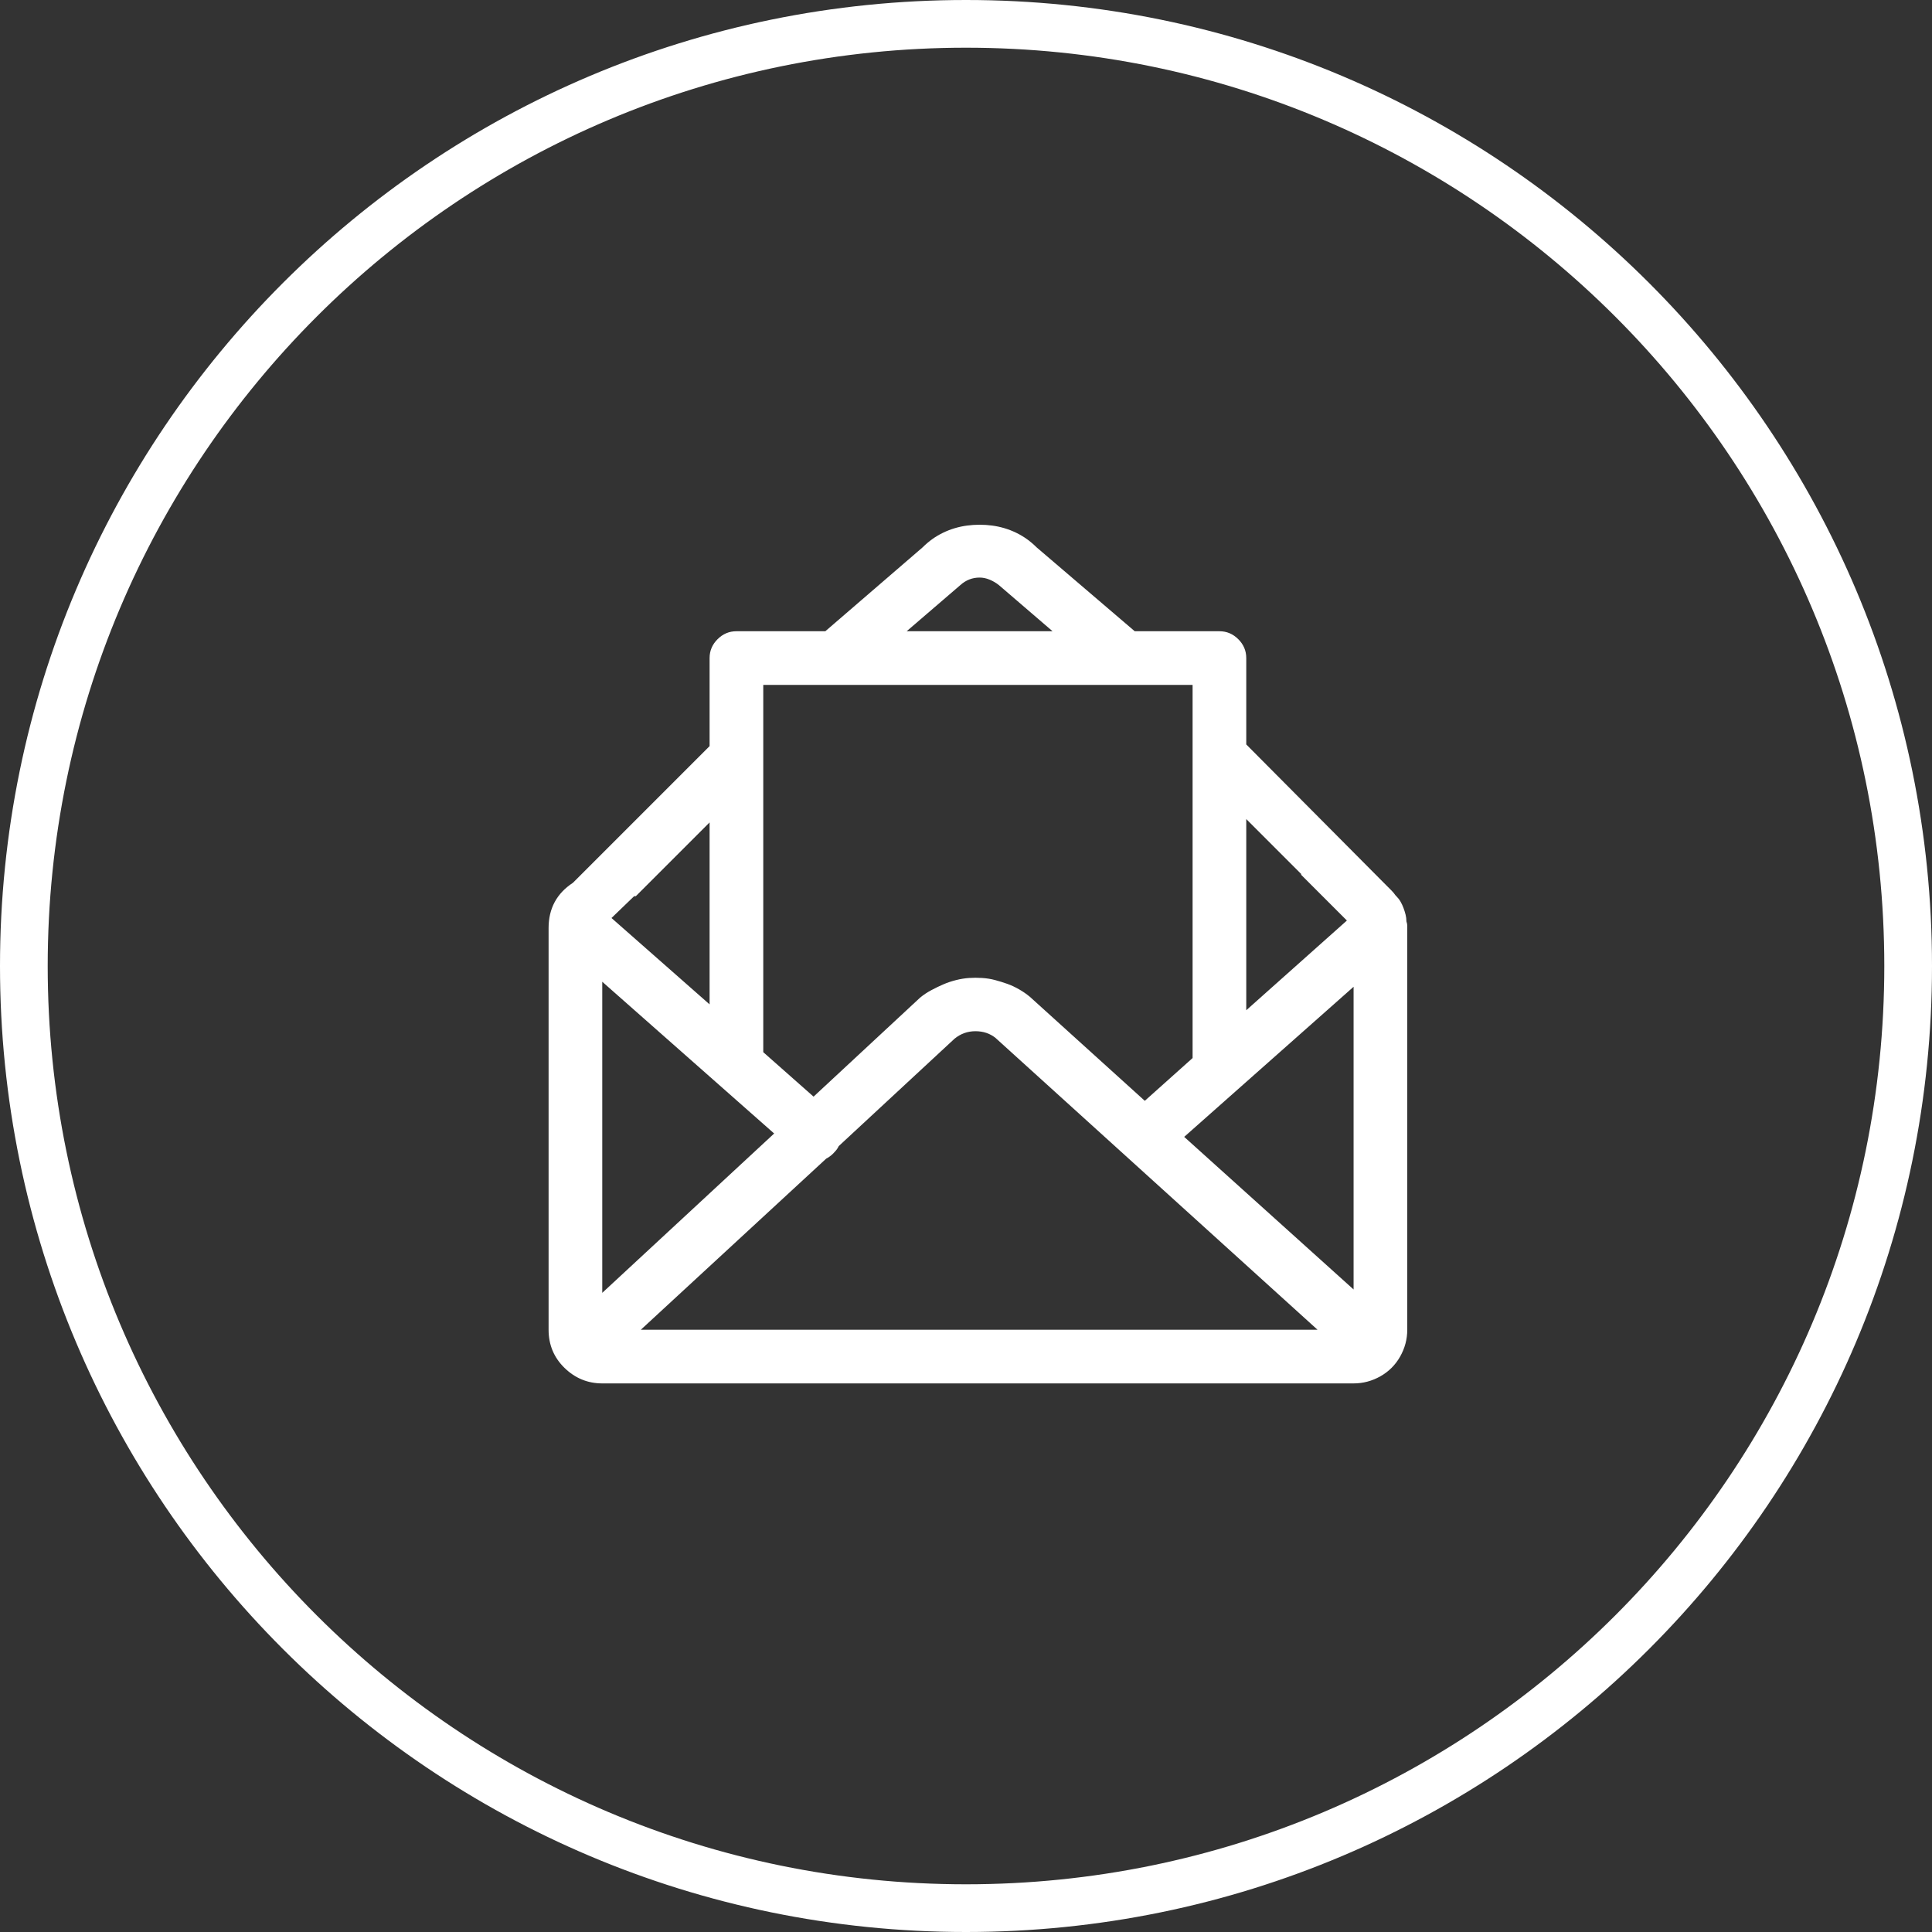
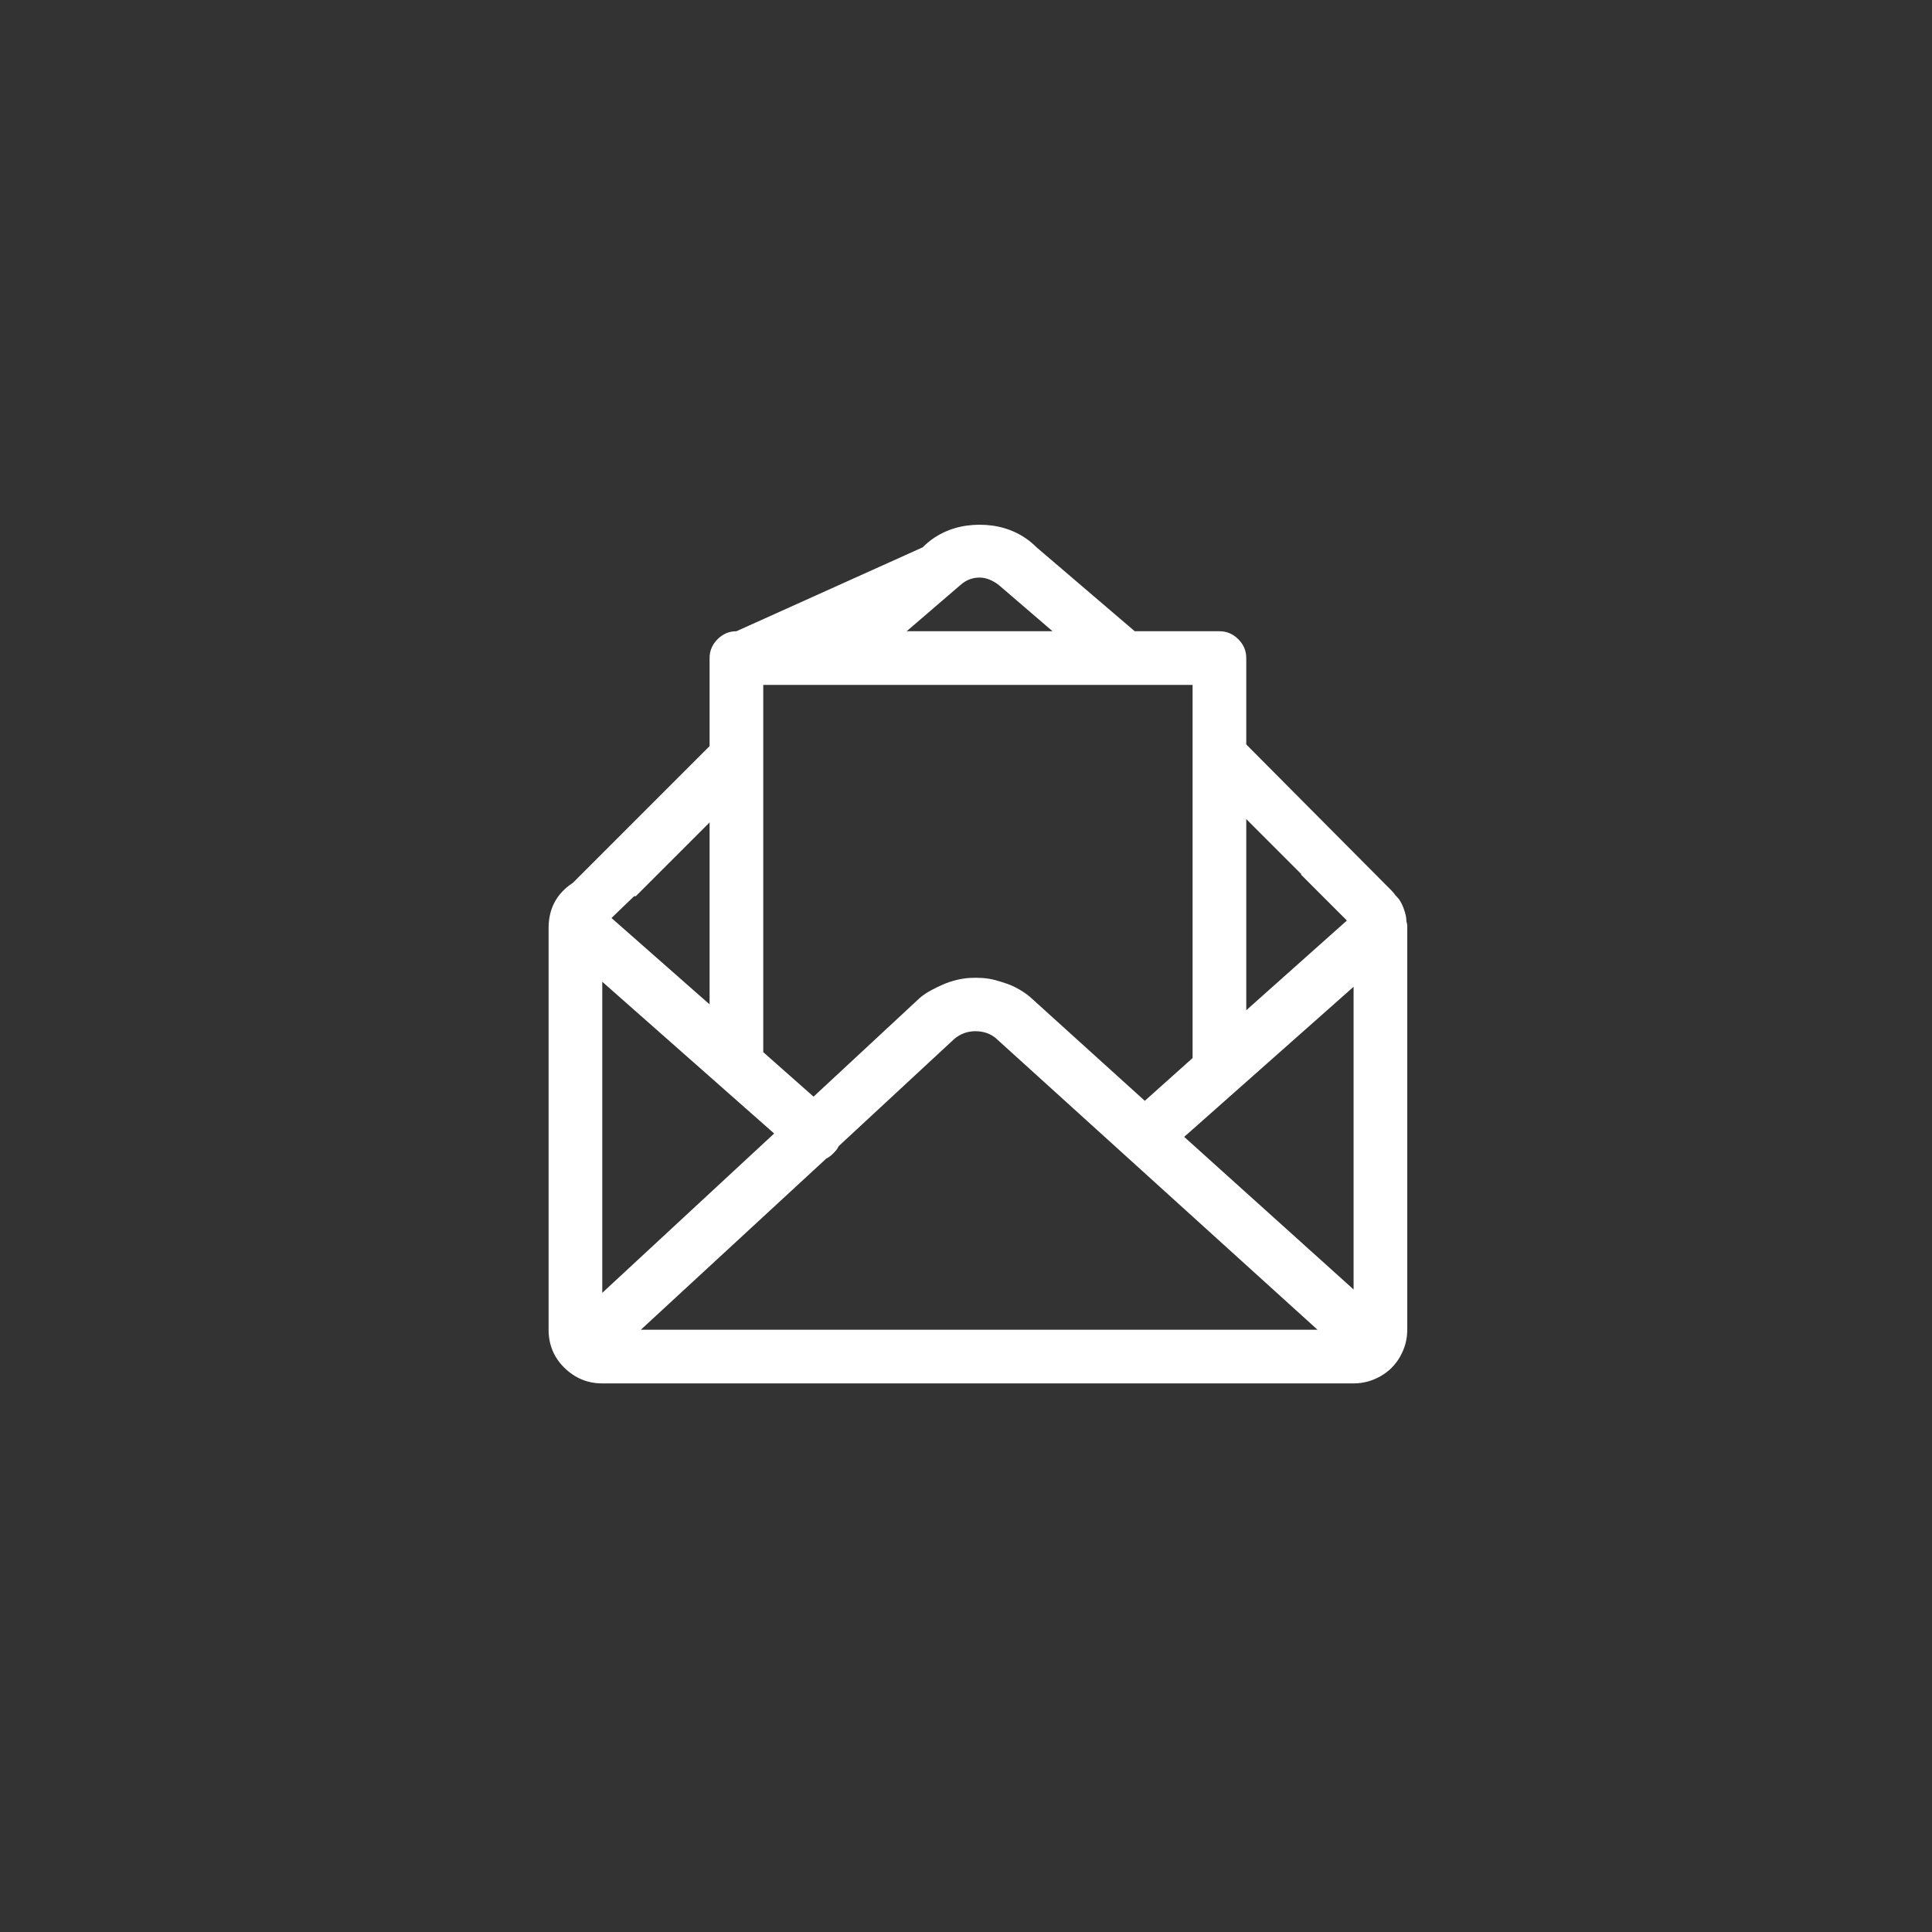
<svg xmlns="http://www.w3.org/2000/svg" width="81" height="81" viewBox="0 0 81 81" fill="none">
  <rect x="0" y="0" width="81" height="81" fill="#333333" stroke="none" />
-   <path d="M40.5 80C62.315 80 80 62.315 80 40.5C80 18.685 62.315 1 40.5 1C18.685 1 1 18.685 1 40.5C1 62.315 18.685 80 40.5 80Z" stroke="white" stroke-width="2" />
-   <path fill-rule="evenodd" clip-rule="evenodd" d="M58.965 38.629C58.988 38.699 59 38.758 59 38.805V55.75C59 56.148 58.9 56.523 58.701 56.875C58.502 57.227 58.227 57.502 57.875 57.701C57.523 57.9 57.148 58 56.75 58H25.25C24.641 58 24.113 57.783 23.668 57.35C23.223 56.916 23 56.383 23 55.75V38.91C23 38.09 23.34 37.457 24.02 37.012L29.75 31.281V27.59C29.75 27.285 29.861 27.021 30.084 26.799C30.307 26.576 30.57 26.465 30.875 26.465H34.602L38.68 22.949C38.938 22.691 39.225 22.486 39.541 22.334C39.857 22.182 40.191 22.082 40.543 22.035C40.895 21.988 41.246 21.988 41.598 22.035C41.949 22.082 42.283 22.182 42.6 22.334C42.916 22.486 43.203 22.691 43.461 22.949L47.574 26.465H51.125C51.43 26.465 51.693 26.576 51.916 26.799C52.139 27.021 52.25 27.285 52.25 27.59V31.211L58.121 37.117L58.332 37.328C58.402 37.398 58.461 37.469 58.508 37.539L58.543 37.574C58.613 37.645 58.672 37.721 58.719 37.803C58.766 37.885 58.807 37.973 58.842 38.066C58.877 38.16 58.906 38.254 58.93 38.348C58.953 38.441 58.965 38.535 58.965 38.629ZM32.457 47.523L25.25 41.16V54.203L32.457 47.523ZM34.637 48.578L26.867 55.75H55.238L41.738 43.516C41.504 43.328 41.223 43.234 40.895 43.234C40.566 43.234 40.273 43.34 40.016 43.551L35.164 48.051C35.141 48.098 35.117 48.139 35.094 48.174C35.07 48.209 35.047 48.238 35.023 48.262C34.906 48.402 34.777 48.508 34.637 48.578ZM49.648 47.664L56.75 54.062V41.371L49.648 47.664ZM54.57 36.66L52.25 34.34V42.355L56.469 38.594L54.535 36.66H54.57ZM40.262 24.531L38.012 26.465H44.129L41.879 24.531C41.762 24.438 41.633 24.361 41.492 24.303C41.352 24.244 41.211 24.215 41.07 24.215C40.766 24.215 40.496 24.32 40.262 24.531ZM50 28.715H32V44.113L34.109 45.977L38.574 41.828C38.715 41.711 38.873 41.605 39.049 41.512C39.225 41.418 39.395 41.336 39.559 41.266C39.723 41.195 39.898 41.137 40.086 41.09C40.273 41.043 40.455 41.014 40.631 41.002C40.807 40.99 40.988 40.99 41.176 41.002C41.363 41.014 41.545 41.043 41.721 41.09C41.897 41.137 42.066 41.19 42.23 41.248C42.395 41.307 42.559 41.383 42.723 41.477C42.887 41.57 43.039 41.676 43.18 41.793L47.996 46.152L50 44.359V28.715ZM26.656 37.574H26.586L25.637 38.488L29.75 42.109V34.48L26.656 37.574Z" fill="white" />
+   <path fill-rule="evenodd" clip-rule="evenodd" d="M58.965 38.629C58.988 38.699 59 38.758 59 38.805V55.75C59 56.148 58.9 56.523 58.701 56.875C58.502 57.227 58.227 57.502 57.875 57.701C57.523 57.9 57.148 58 56.75 58H25.25C24.641 58 24.113 57.783 23.668 57.35C23.223 56.916 23 56.383 23 55.75V38.91C23 38.09 23.34 37.457 24.02 37.012L29.75 31.281V27.59C29.75 27.285 29.861 27.021 30.084 26.799C30.307 26.576 30.57 26.465 30.875 26.465L38.68 22.949C38.938 22.691 39.225 22.486 39.541 22.334C39.857 22.182 40.191 22.082 40.543 22.035C40.895 21.988 41.246 21.988 41.598 22.035C41.949 22.082 42.283 22.182 42.6 22.334C42.916 22.486 43.203 22.691 43.461 22.949L47.574 26.465H51.125C51.43 26.465 51.693 26.576 51.916 26.799C52.139 27.021 52.25 27.285 52.25 27.59V31.211L58.121 37.117L58.332 37.328C58.402 37.398 58.461 37.469 58.508 37.539L58.543 37.574C58.613 37.645 58.672 37.721 58.719 37.803C58.766 37.885 58.807 37.973 58.842 38.066C58.877 38.16 58.906 38.254 58.93 38.348C58.953 38.441 58.965 38.535 58.965 38.629ZM32.457 47.523L25.25 41.16V54.203L32.457 47.523ZM34.637 48.578L26.867 55.75H55.238L41.738 43.516C41.504 43.328 41.223 43.234 40.895 43.234C40.566 43.234 40.273 43.34 40.016 43.551L35.164 48.051C35.141 48.098 35.117 48.139 35.094 48.174C35.07 48.209 35.047 48.238 35.023 48.262C34.906 48.402 34.777 48.508 34.637 48.578ZM49.648 47.664L56.75 54.062V41.371L49.648 47.664ZM54.57 36.66L52.25 34.34V42.355L56.469 38.594L54.535 36.66H54.57ZM40.262 24.531L38.012 26.465H44.129L41.879 24.531C41.762 24.438 41.633 24.361 41.492 24.303C41.352 24.244 41.211 24.215 41.07 24.215C40.766 24.215 40.496 24.32 40.262 24.531ZM50 28.715H32V44.113L34.109 45.977L38.574 41.828C38.715 41.711 38.873 41.605 39.049 41.512C39.225 41.418 39.395 41.336 39.559 41.266C39.723 41.195 39.898 41.137 40.086 41.09C40.273 41.043 40.455 41.014 40.631 41.002C40.807 40.99 40.988 40.99 41.176 41.002C41.363 41.014 41.545 41.043 41.721 41.09C41.897 41.137 42.066 41.19 42.23 41.248C42.395 41.307 42.559 41.383 42.723 41.477C42.887 41.57 43.039 41.676 43.18 41.793L47.996 46.152L50 44.359V28.715ZM26.656 37.574H26.586L25.637 38.488L29.75 42.109V34.48L26.656 37.574Z" fill="white" />
</svg>